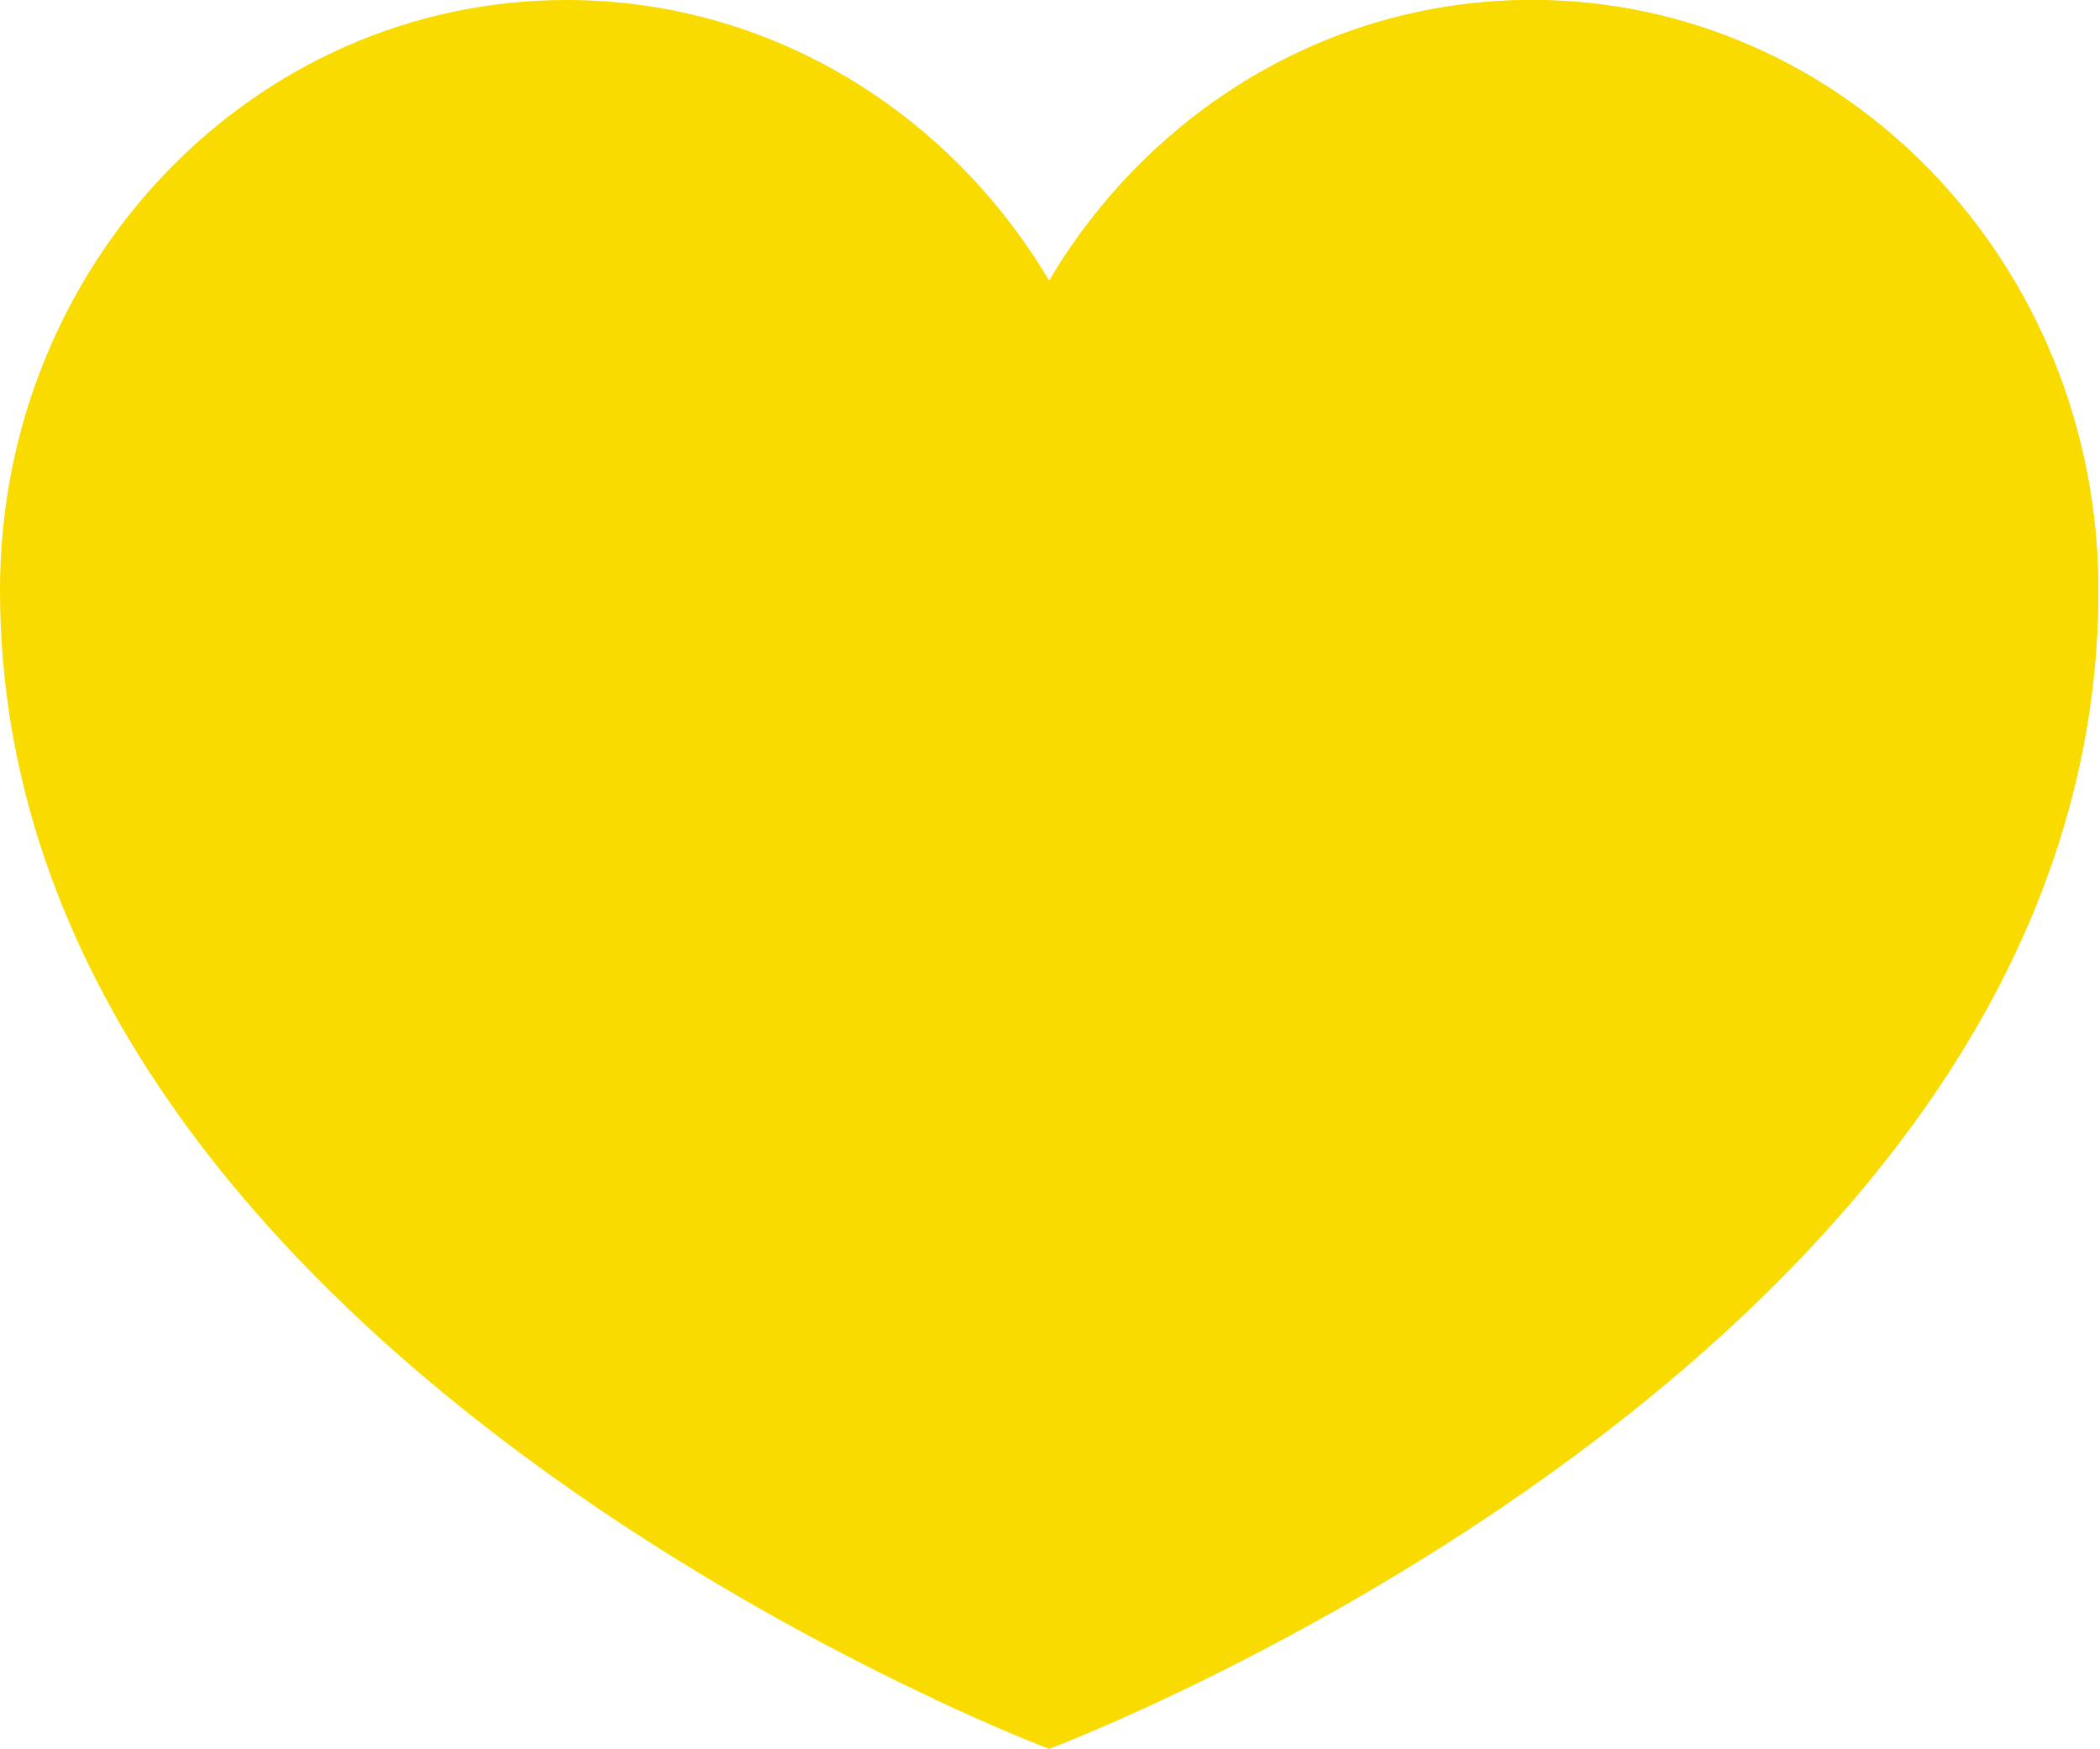
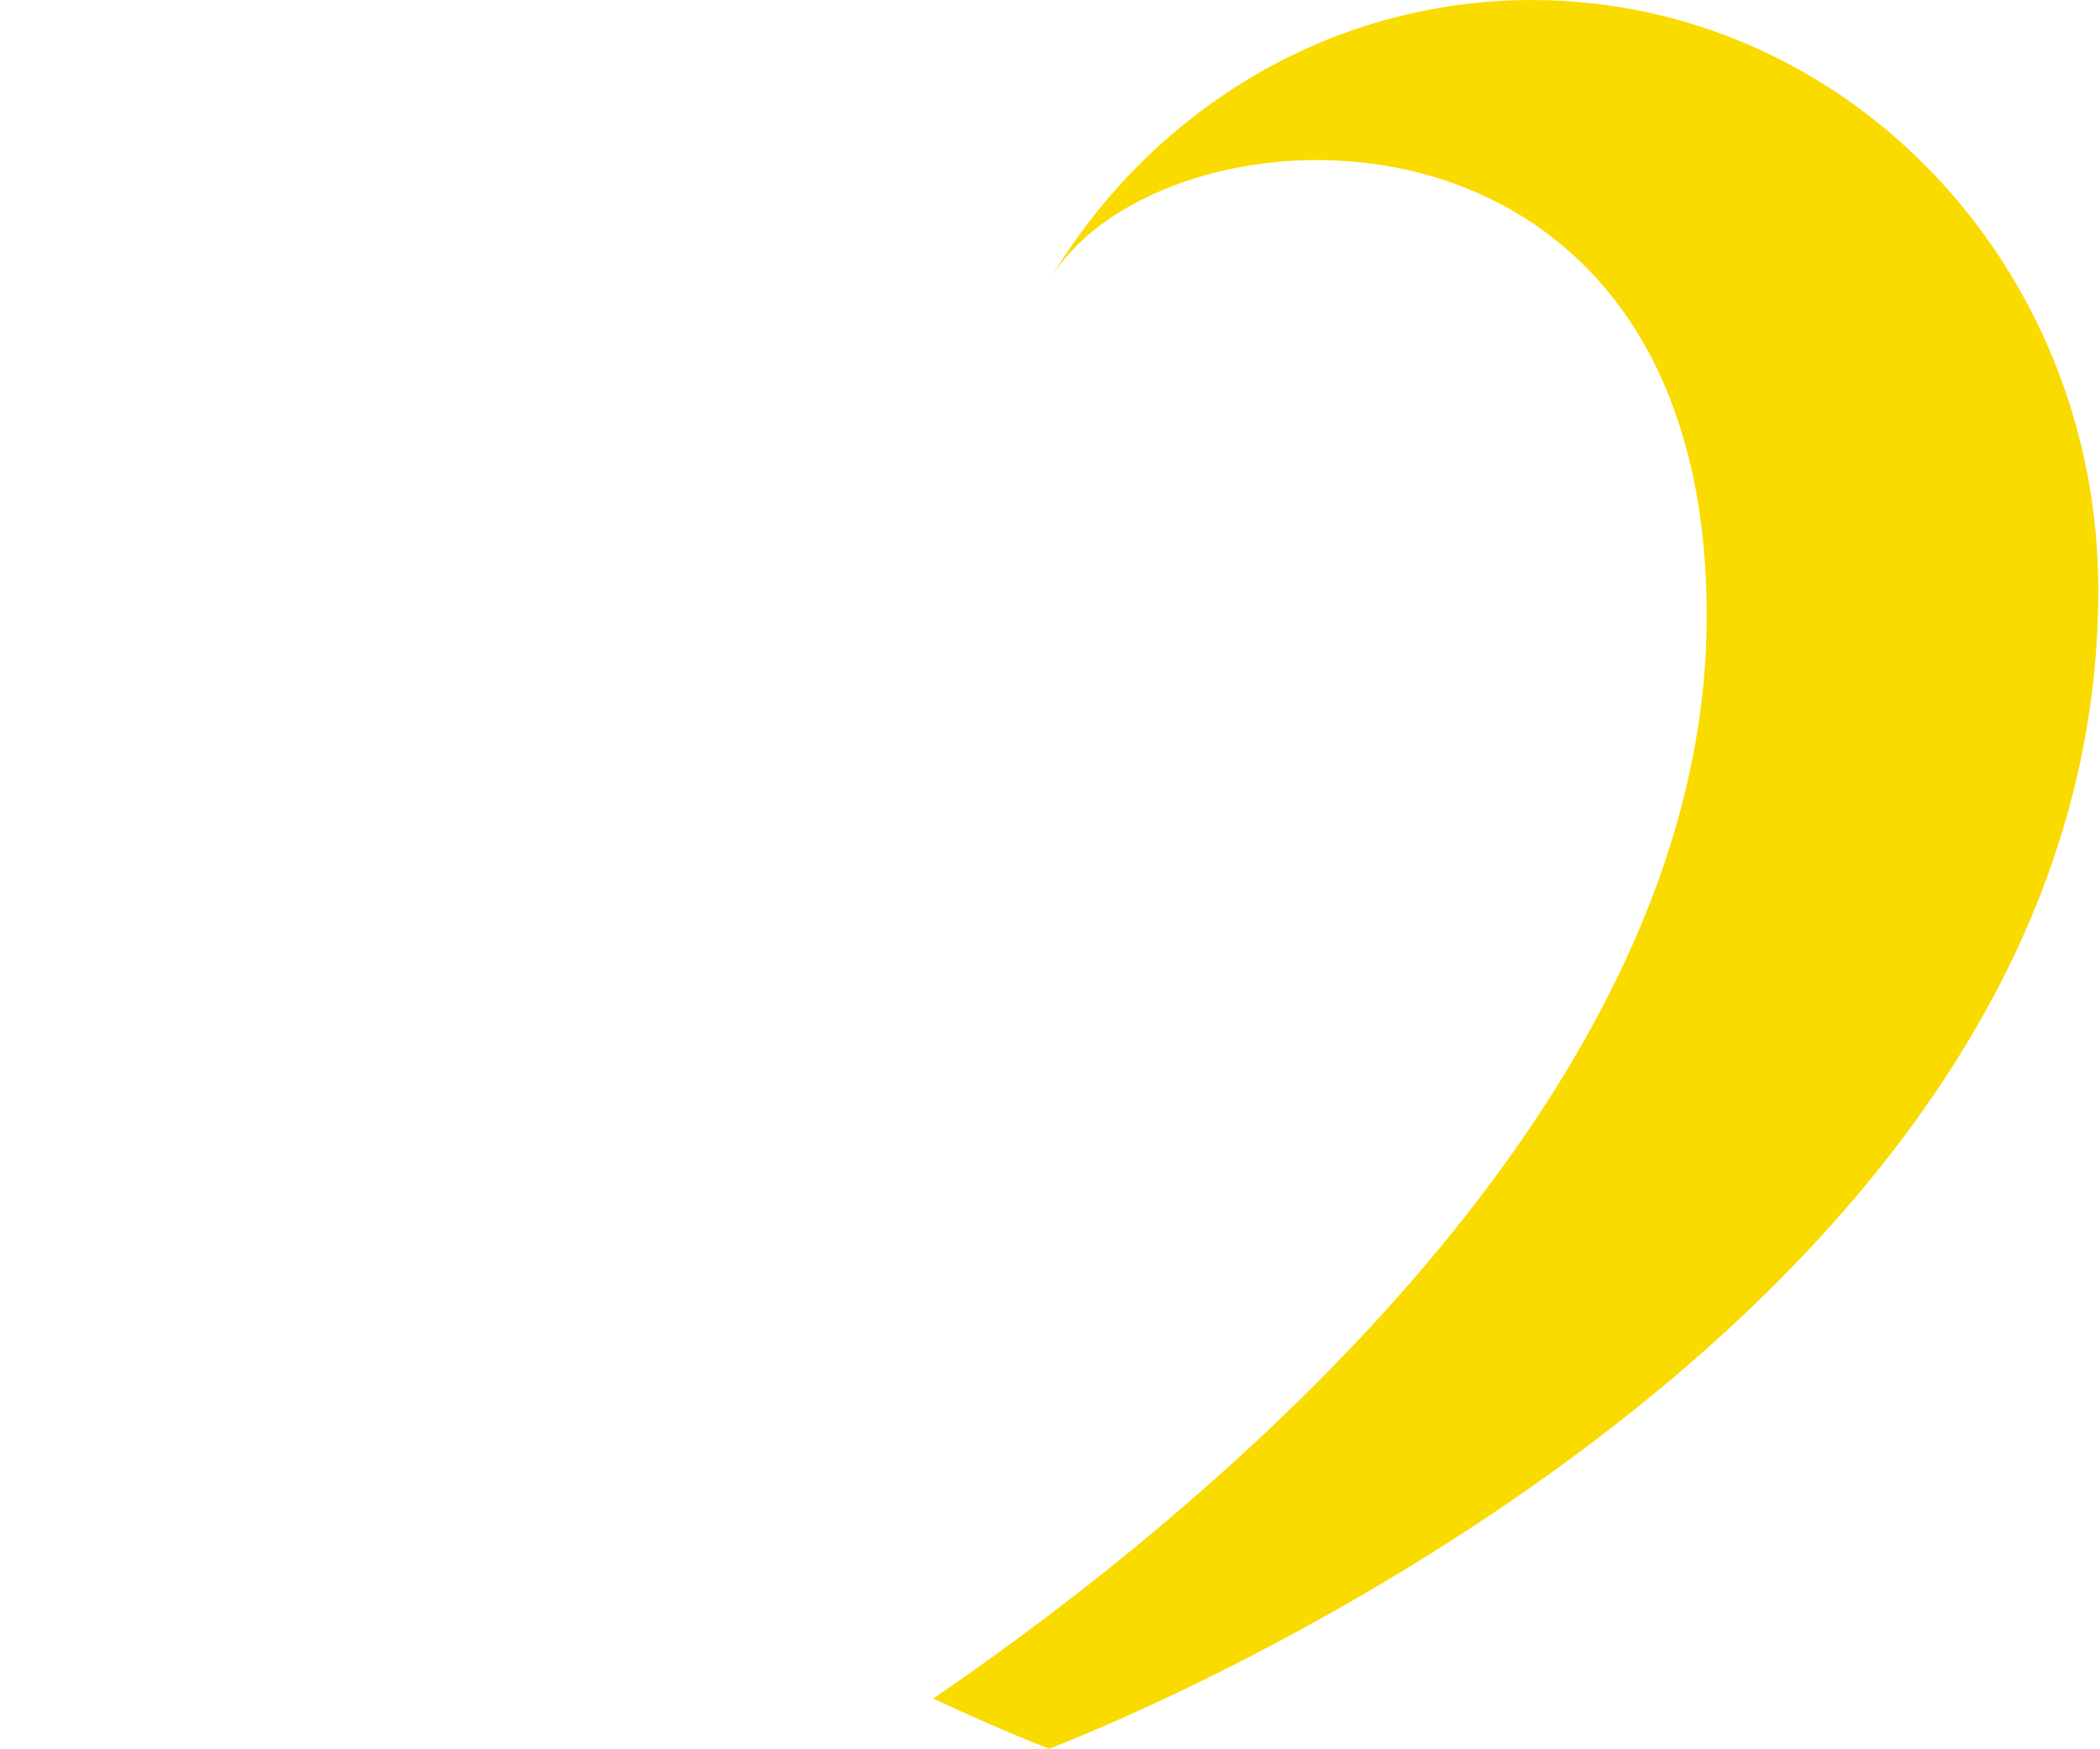
<svg xmlns="http://www.w3.org/2000/svg" width="502" height="418" viewBox="0 0 502 418" fill="none">
-   <path d="M501.6 141.075C501.6 323.95 250.8 418 250.8 418C250.8 418 0 323.95 0 141.075C0 63.118 60.593 0 135.432 0C184.187 0 226.924 26.857 250.8 67.089C274.676 26.857 317.413 0 366.168 0C441.007 0 501.6 63.118 501.6 141.075Z" fill="#F9DB00" />
  <path d="M501.599 141.072C501.599 323.944 250.799 417.994 250.799 417.994C250.799 417.994 240.096 413.985 223.105 406.002C288.366 361.37 407.991 262.887 407.991 147.184C407.991 16.485 277.292 22.314 250.799 67.087C274.678 26.853 317.42 0.007 366.167 0.007C441.001 0.006 501.599 63.112 501.599 141.072Z" fill="#F9DB00" />
-   <path d="M95.376 42.288C65.105 53.319 33.559 78.702 33.559 136.586C33.559 155.576 36.286 172.611 40.808 187.806L92.144 171.91C89.496 162.284 88.06 151.704 88.312 140.118C89.052 106.057 101.501 91.732 118.337 85.675L95.376 42.288Z" fill="#F9DB00" />
-   <path d="M130.697 229.997C120.23 221.127 109.516 209.523 101.474 194.871L52.984 217.74C63.212 237.215 76.13 252.495 88.308 264L130.697 229.997Z" fill="#F9DB00" />
</svg>